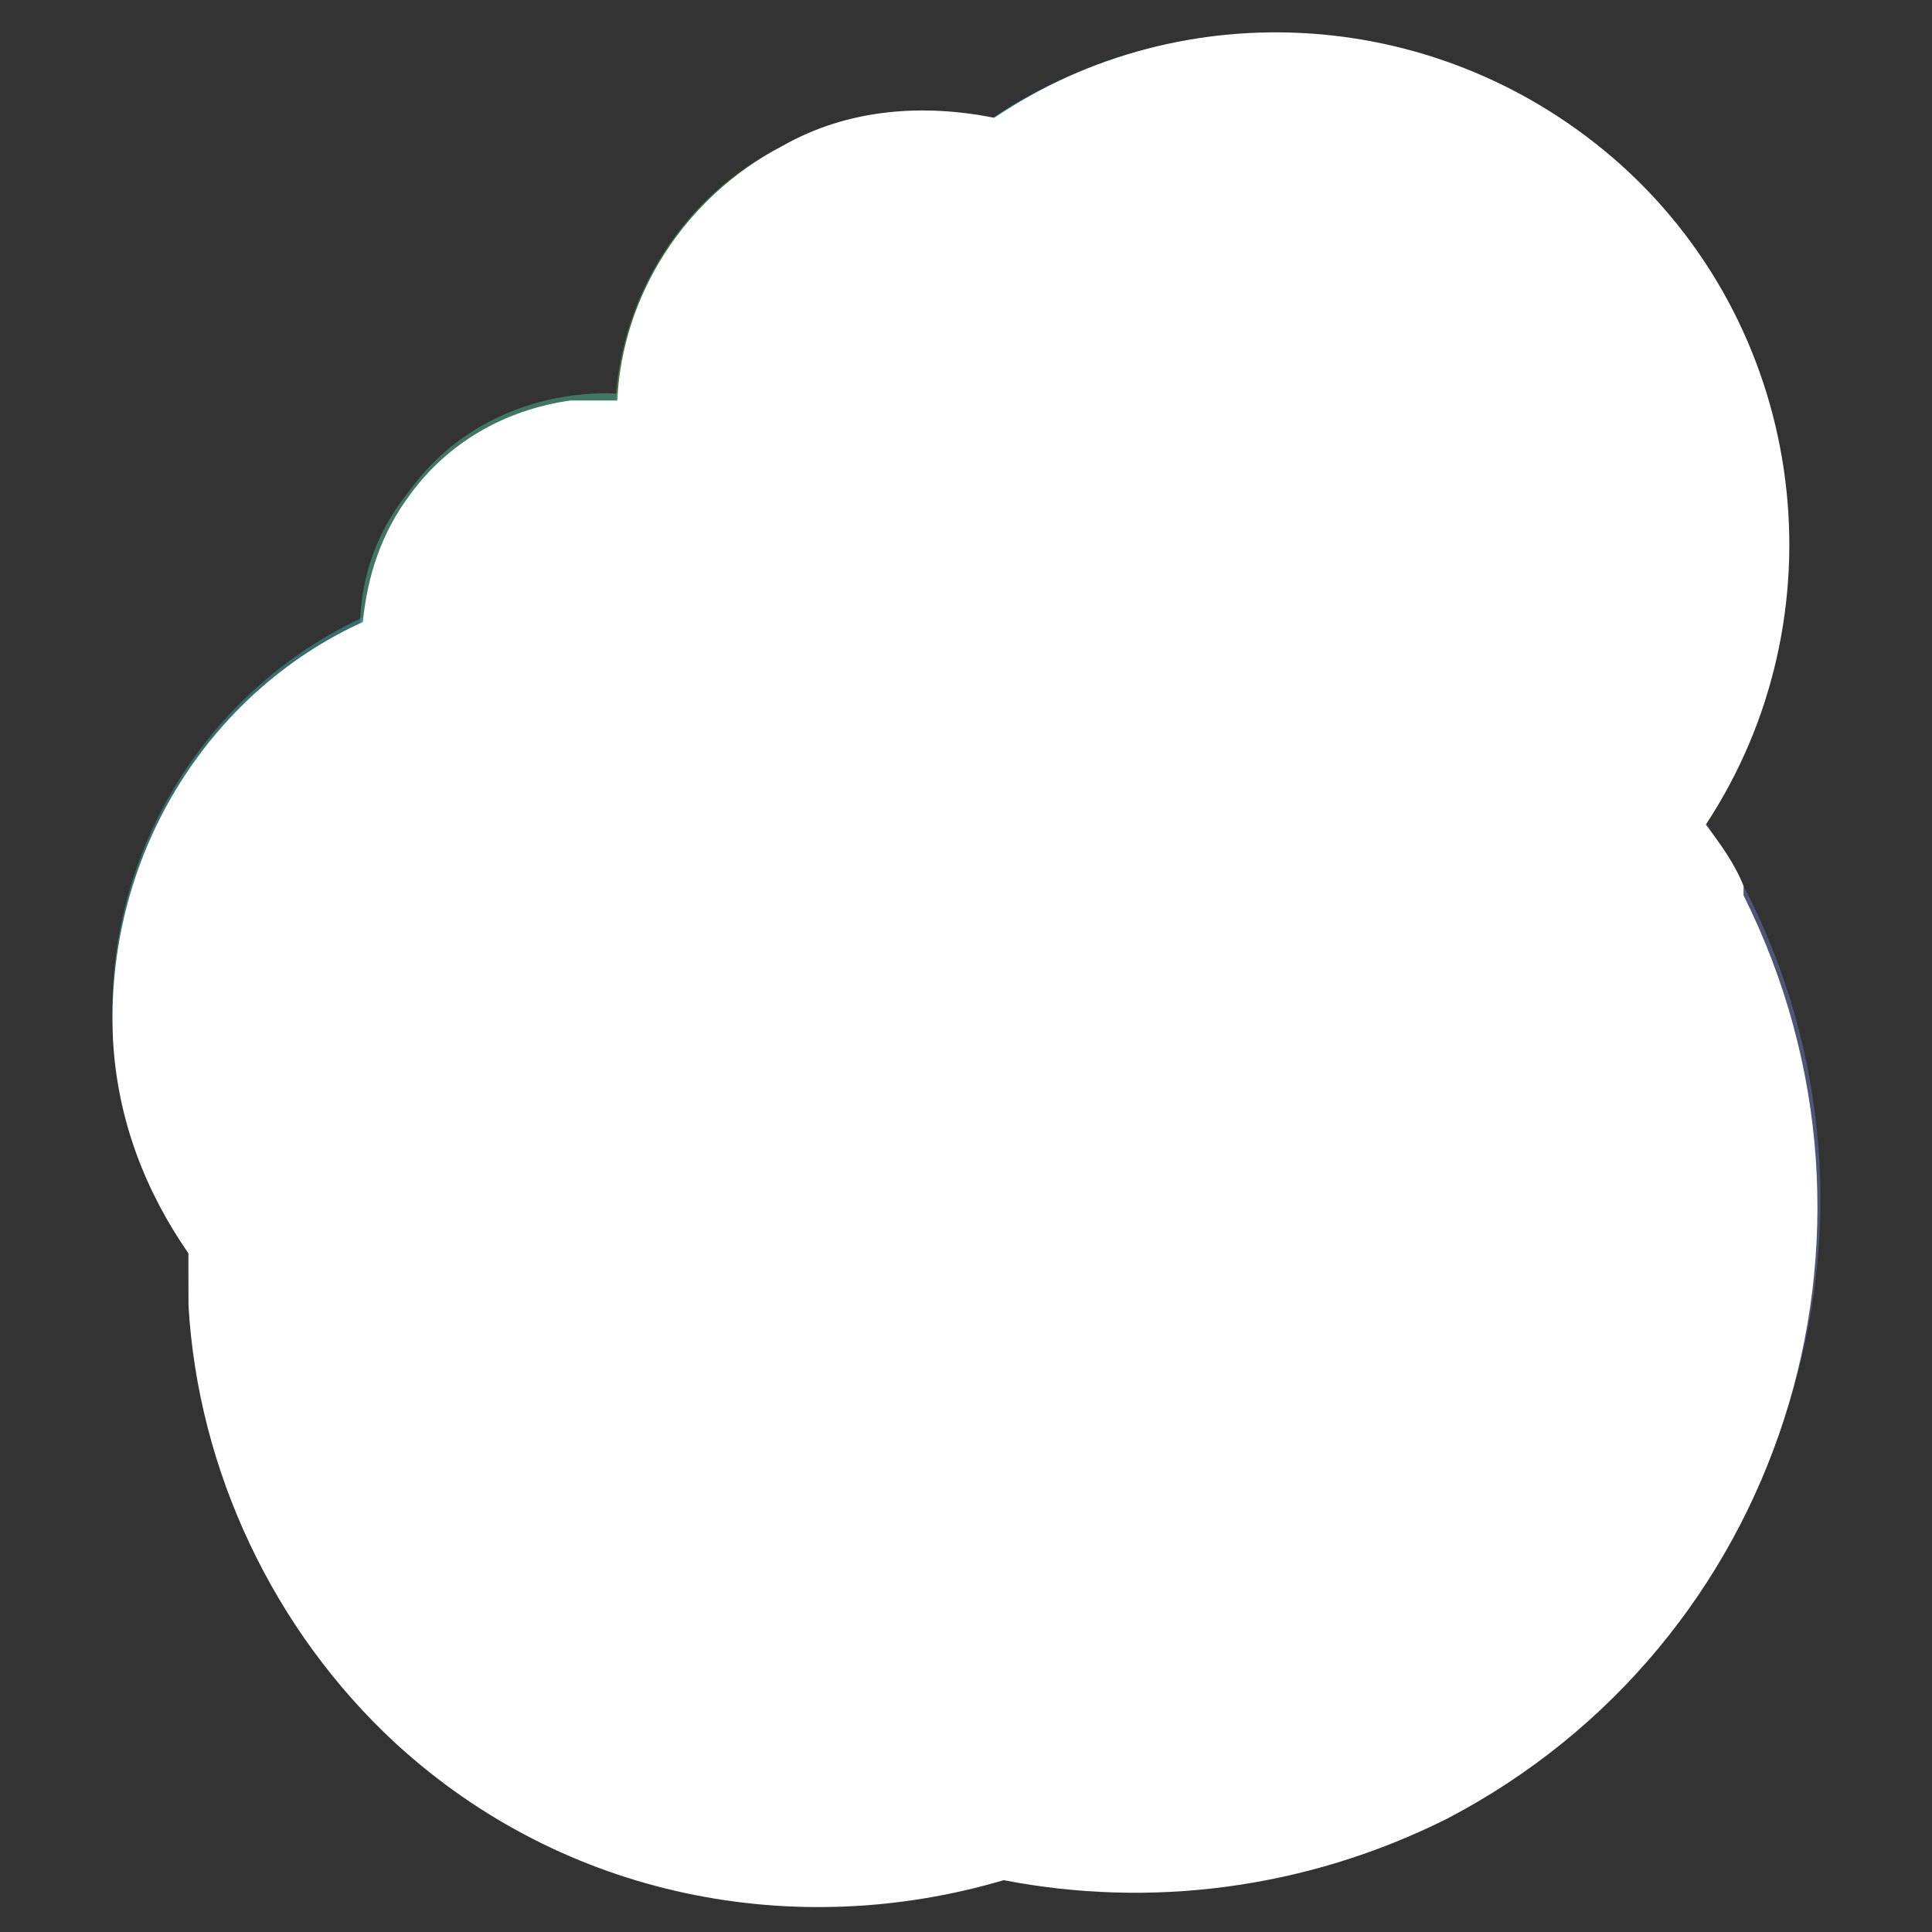
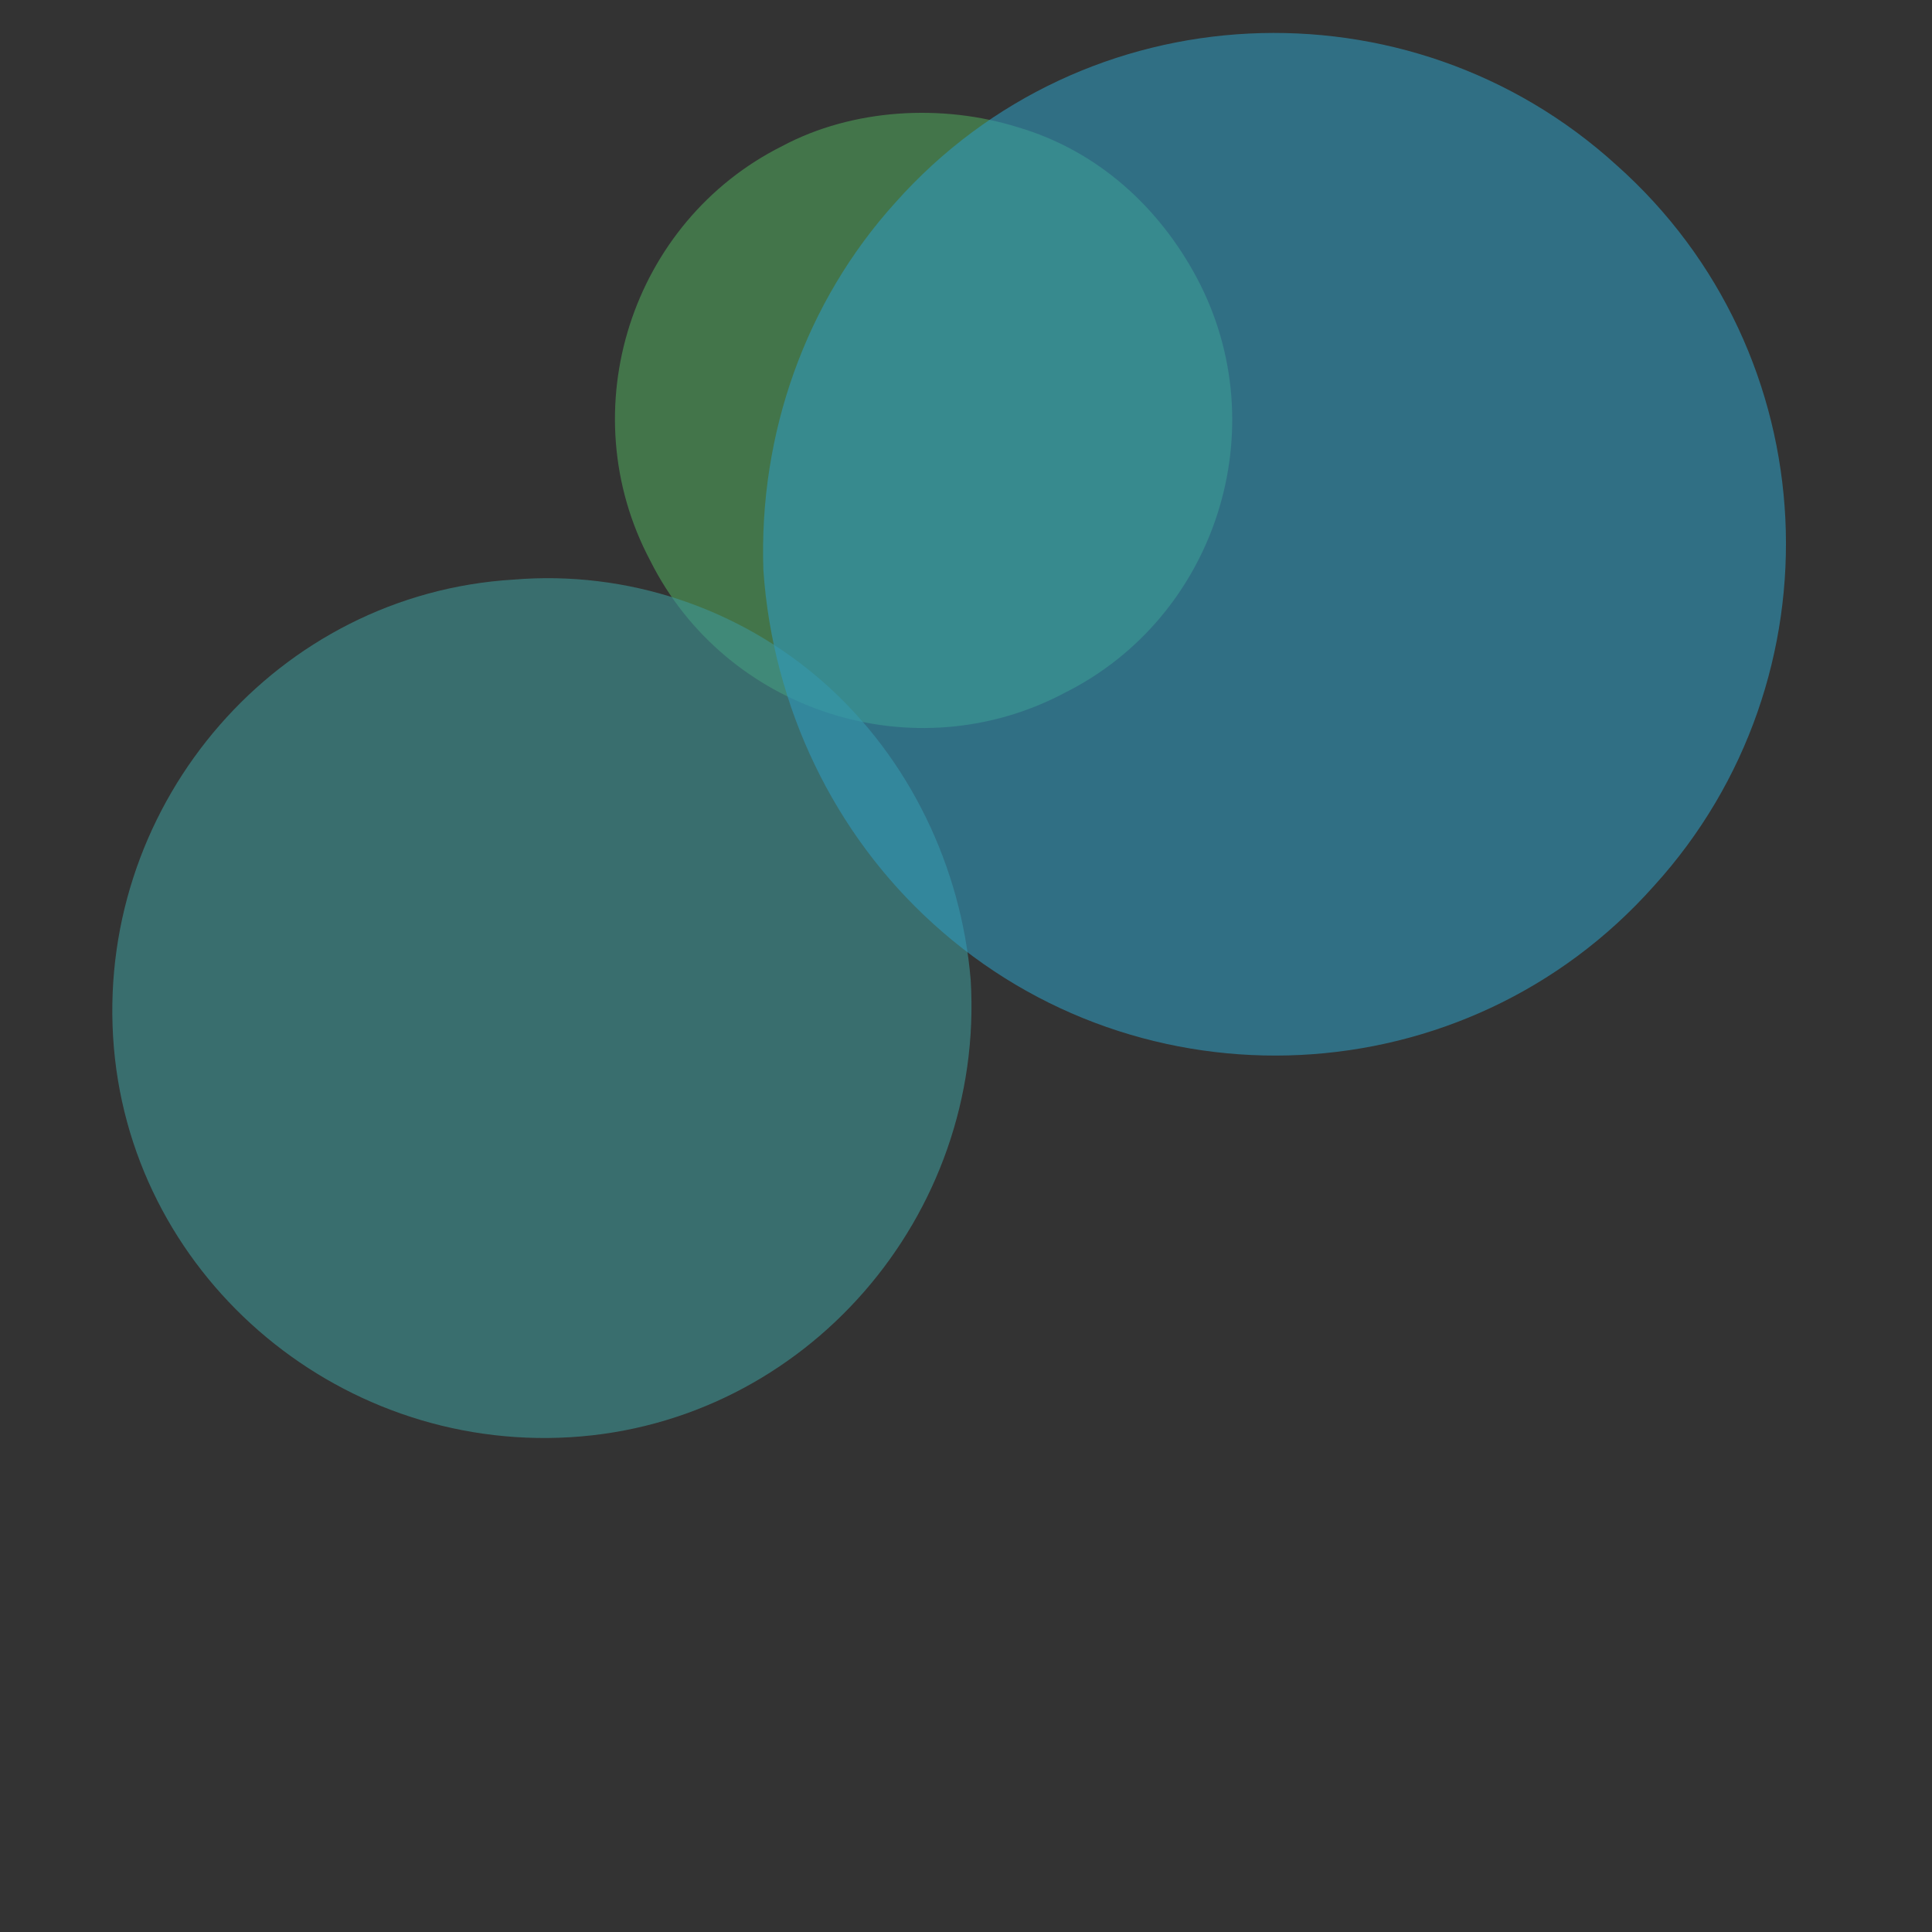
<svg xmlns="http://www.w3.org/2000/svg" version="1.1" viewBox="0 0 41 41">
  <rect x="0" y="0" width="41" height="41" fill="#333333" stroke="none" />
  <defs>
    <style>
      .st0 {
        fill: #644380;
        opacity: .6;
      }

      .st0, .st1, .st2, .st3, .st4, .st5, .st6, .st7 {
        fill-rule: evenodd;
      }

      .st0, .st1, .st3, .st6, .st7 {
        mix-blend-mode: darken;
      }

      .st1 {
        fill: #3098ba;
        opacity: .6;
      }

      .st2 {
        fill: #4d80a8;
        opacity: .7;
      }

      .st3 {
        fill: #469479;
        opacity: .7;
      }

      .st8 {
        isolation: isolate;
      }

      .st4 {
        fill: #5d6493;
        opacity: .7;
      }

      .st5 {
        fill: #4b9255;
        opacity: .7;
      }

      .st6 {
        fill: #fff;
      }

      .st7 {
        fill: #3f9697;
        opacity: .6;
      }
    </style>
  </defs>
  <g class="st8">
    <g id="Capa_1">
      <g>
        <g>
-           <path class="st4" d="M11.1,32.1h0c-3.7-7.1-.9-15.9,6.3-19.6,3.4-1.8,7.4-2.1,11.1-.9s6.7,3.8,8.5,7.2c3.7,7.1.9,15.9-6.3,19.6-7.1,3.7-15.9.9-19.6-6.3Z" />
-           <path class="st2" d="M24.6,22.3h0c-1.5-2.9-.4-6.4,2.5-7.9,1.4-.7,3-.8,4.5-.4,1.5.5,2.7,1.5,3.4,2.9,1.5,2.9.4,6.4-2.5,7.9-2.9,1.5-6.4.4-7.9-2.5Z" />
          <path class="st5" d="M13.8,11.9h0c-1.7-3.2-.4-7.2,2.8-8.8,1.5-.8,3.4-.9,5-.4,1.7.5,3,1.7,3.8,3.2,1.7,3.2.4,7.2-2.8,8.8-3.2,1.7-7.2.4-8.8-2.8Z" />
-           <path class="st3" d="M13.6,18.3h0c-2.8.4-5.4-1.5-5.9-4.2-.2-1.3.1-2.6,1-3.7.8-1.1,2-1.8,3.4-2,2.8-.4,5.4,1.5,5.9,4.2.4,2.7-1.5,5.3-4.4,5.7Z" />
-           <path class="st7" d="M2.4,22h0c-.3-5,3.5-9.4,8.5-9.7,2.4-.2,4.8.6,6.6,2.2,1.8,1.6,2.9,3.9,3.1,6.3.3,5-3.5,9.4-8.5,9.7-5,.3-9.4-3.5-9.7-8.5Z" />
-           <path class="st0" d="M27.3,35.9h0c-5,5.5-13.4,5.9-18.9,1-2.6-2.4-4.2-5.7-4.4-9.3-.2-3.5,1-7,3.4-9.7,5-5.5,13.4-5.9,18.9-1,5.5,5,5.9,13.4,1,18.9Z" />
+           <path class="st7" d="M2.4,22c-.3-5,3.5-9.4,8.5-9.7,2.4-.2,4.8.6,6.6,2.2,1.8,1.6,2.9,3.9,3.1,6.3.3,5-3.5,9.4-8.5,9.7-5,.3-9.4-3.5-9.7-8.5Z" />
          <path class="st1" d="M35.1,18.8h0c-4,4.5-10.9,4.8-15.3.8-2.1-1.9-3.4-4.6-3.6-7.5-.1-2.9.9-5.7,2.8-7.8C23-.2,29.9-.5,34.3,3.5c4.5,4,4.8,10.9.8,15.3Z" />
        </g>
-         <path class="st6" d="M37,18.8c-.2-.5-.5-.9-.8-1.3,2.9-4.4,2.2-10.4-1.8-14C30.6.1,25.1-.2,21.1,2.5c-1.5-.3-3.1-.2-4.5.6-2.1,1.1-3.4,3.2-3.5,5.4-.3,0-.7,0-1,0-1.4.2-2.6.9-3.4,2-.6.8-.9,1.7-1,2.7-3.3,1.5-5.5,5-5.3,8.9.1,1.7.7,3.2,1.6,4.5,0,.4,0,.7,0,1.1.2,3.5,1.8,6.9,4.4,9.3,3.6,3.3,8.5,4.2,12.9,2.9,3.1.6,6.4.2,9.4-1.3,7.1-3.7,9.9-12.4,6.3-19.6Z" />
      </g>
    </g>
  </g>
</svg>